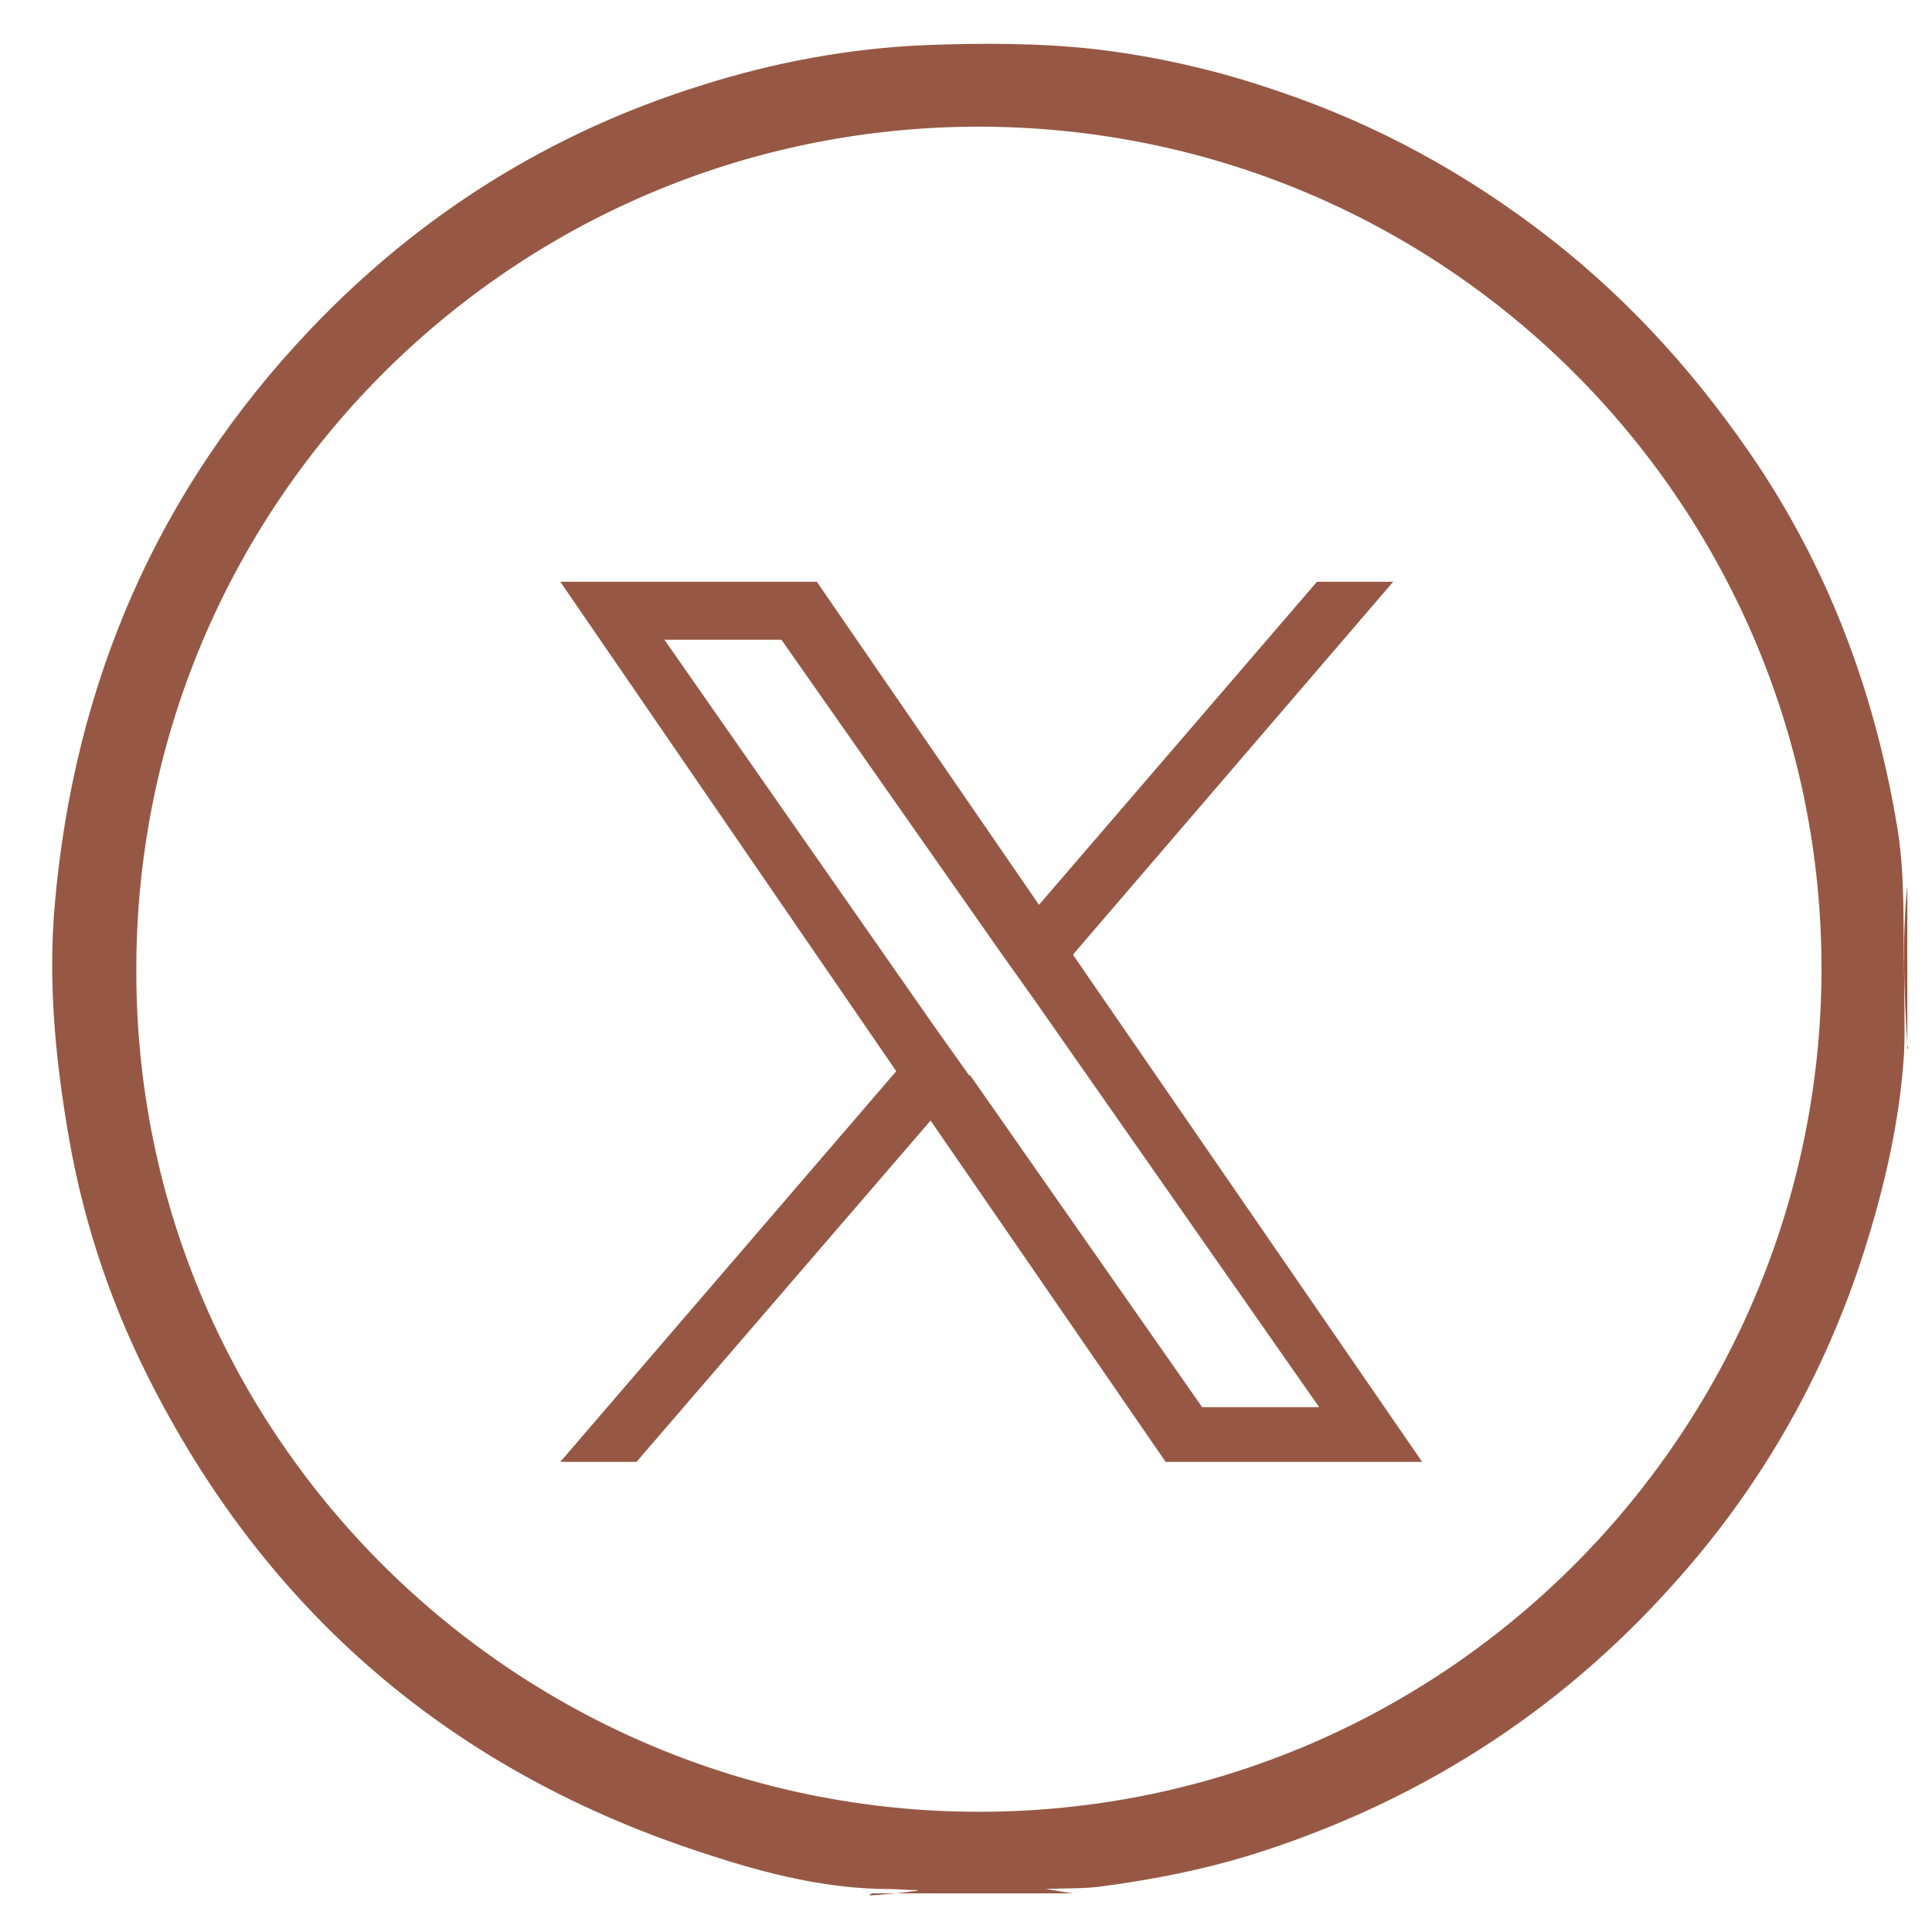
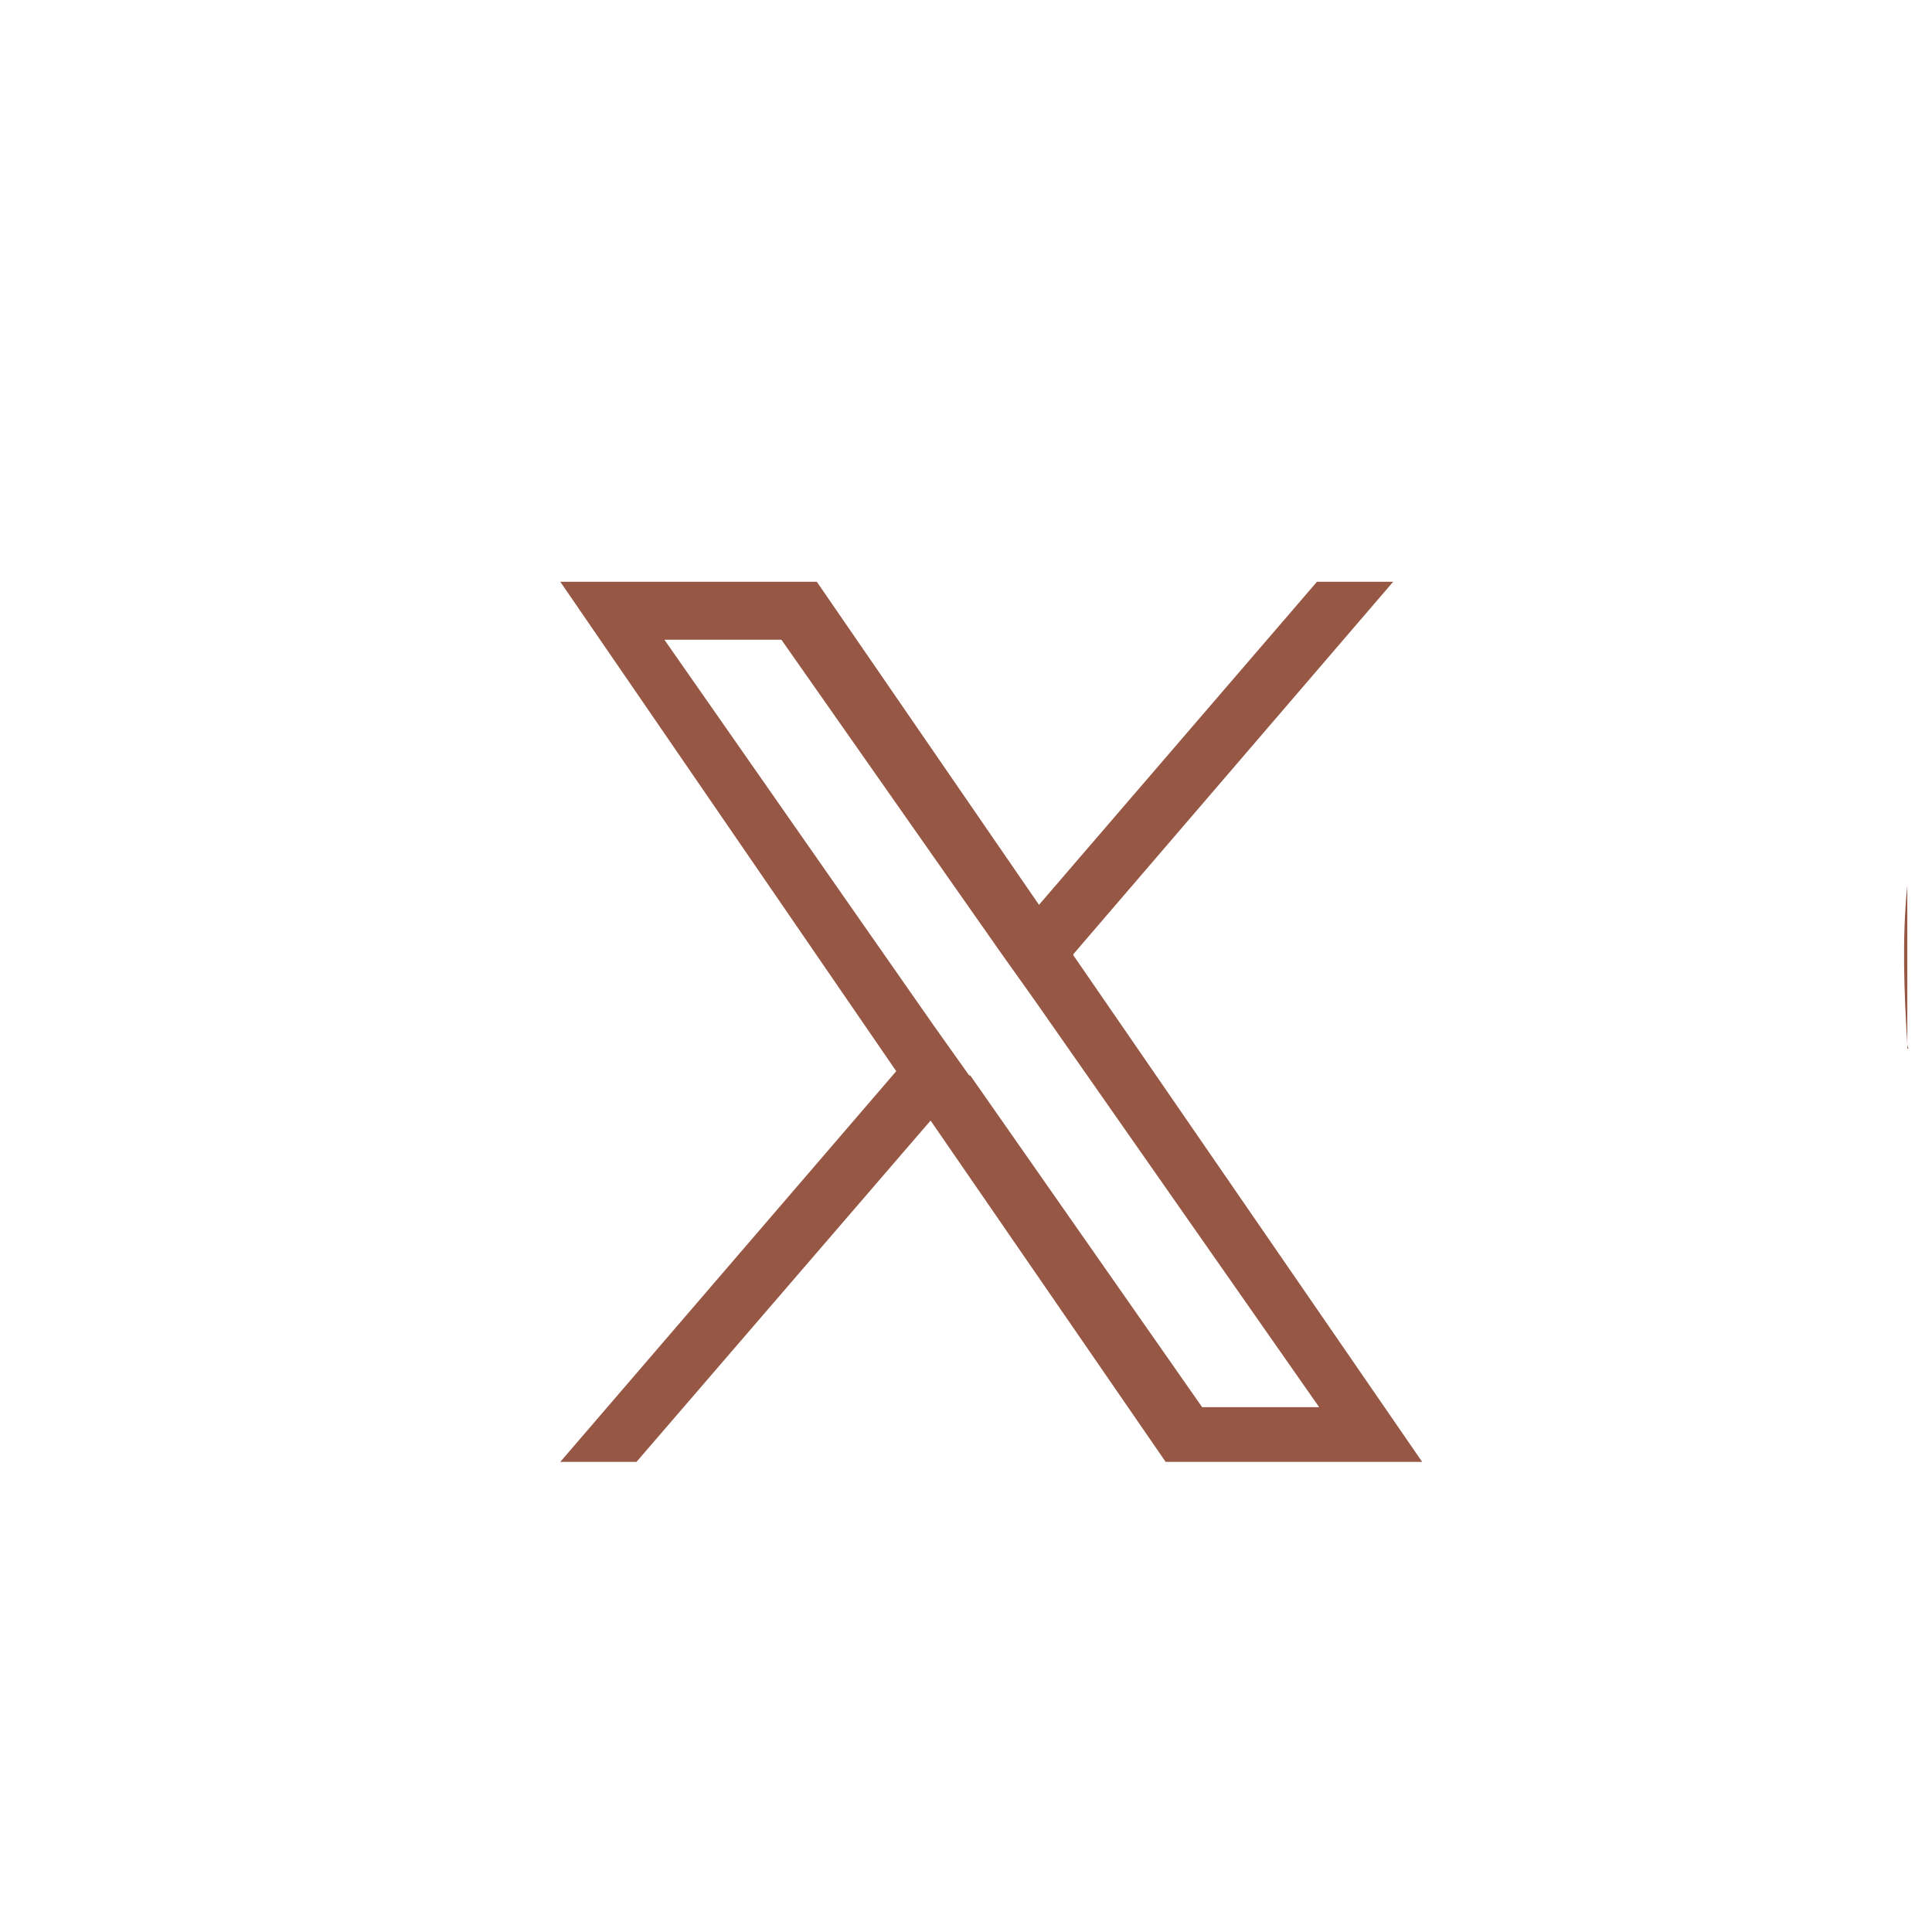
<svg xmlns="http://www.w3.org/2000/svg" id="Layer_1" data-name="Layer 1" viewBox="0 0 18 18">
  <defs>
    <style>
      .cls-1 {
        fill: #965844;
      }
    </style>
  </defs>
  <g id="lUkbiM">
    <g>
-       <path class="cls-1" d="m8.1,17.66c.14-.01.27-.02.41-.04.01,0,.03,0,.04-.01-.09,0-.18-.01-.26-.01-.58,0-1.14-.14-1.69-.32-2.37-.76-4.12-2.25-5.23-4.47-.37-.74-.62-1.52-.75-2.34-.11-.67-.17-1.35-.11-2.04.18-2.06.95-3.86,2.39-5.37,1.01-1.06,2.22-1.82,3.62-2.26.69-.22,1.39-.35,2.11-.38.53-.02,1.06-.02,1.59.04.58.07,1.14.2,1.69.39.92.31,1.76.77,2.53,1.37.77.6,1.41,1.32,1.95,2.13.68,1.03,1.09,2.16,1.29,3.38.07.44.05.88.06,1.32,0,.25.01.51,0,.76-.04.63-.18,1.24-.37,1.84-.37,1.16-.96,2.2-1.78,3.11-1.08,1.21-2.41,2.05-3.96,2.53-.43.13-.88.22-1.33.28-.18.03-.37.02-.56.03.09.01.17.03.26.04-.63,0-1.25,0-1.88,0Zm.99-16.48c-4.34.02-7.83,3.54-7.82,7.87,0,4.37,3.57,7.83,7.85,7.83,4.38,0,7.9-3.59,7.85-7.95-.05-4.25-3.51-7.76-7.88-7.75Z" />
      <path class="cls-1" d="m17.78,9.77s-.01-.03-.01-.04c-.03-.49-.05-.99,0-1.48,0,0,0-.02,0-.02,0,.51,0,1.03,0,1.54Z" />
    </g>
  </g>
  <path class="cls-1" d="m10,8.89l2.98-3.47h-.71l-2.59,3.01-2.07-3.01h-2.39l3.13,4.56-3.13,3.64h.71l2.74-3.18,2.19,3.18h2.39l-3.25-4.72h0Zm-.97,1.13l-.32-.45-2.52-3.61h1.09l2.04,2.91.32.45,2.65,3.79h-1.09l-2.16-3.09h0Z" />
</svg>